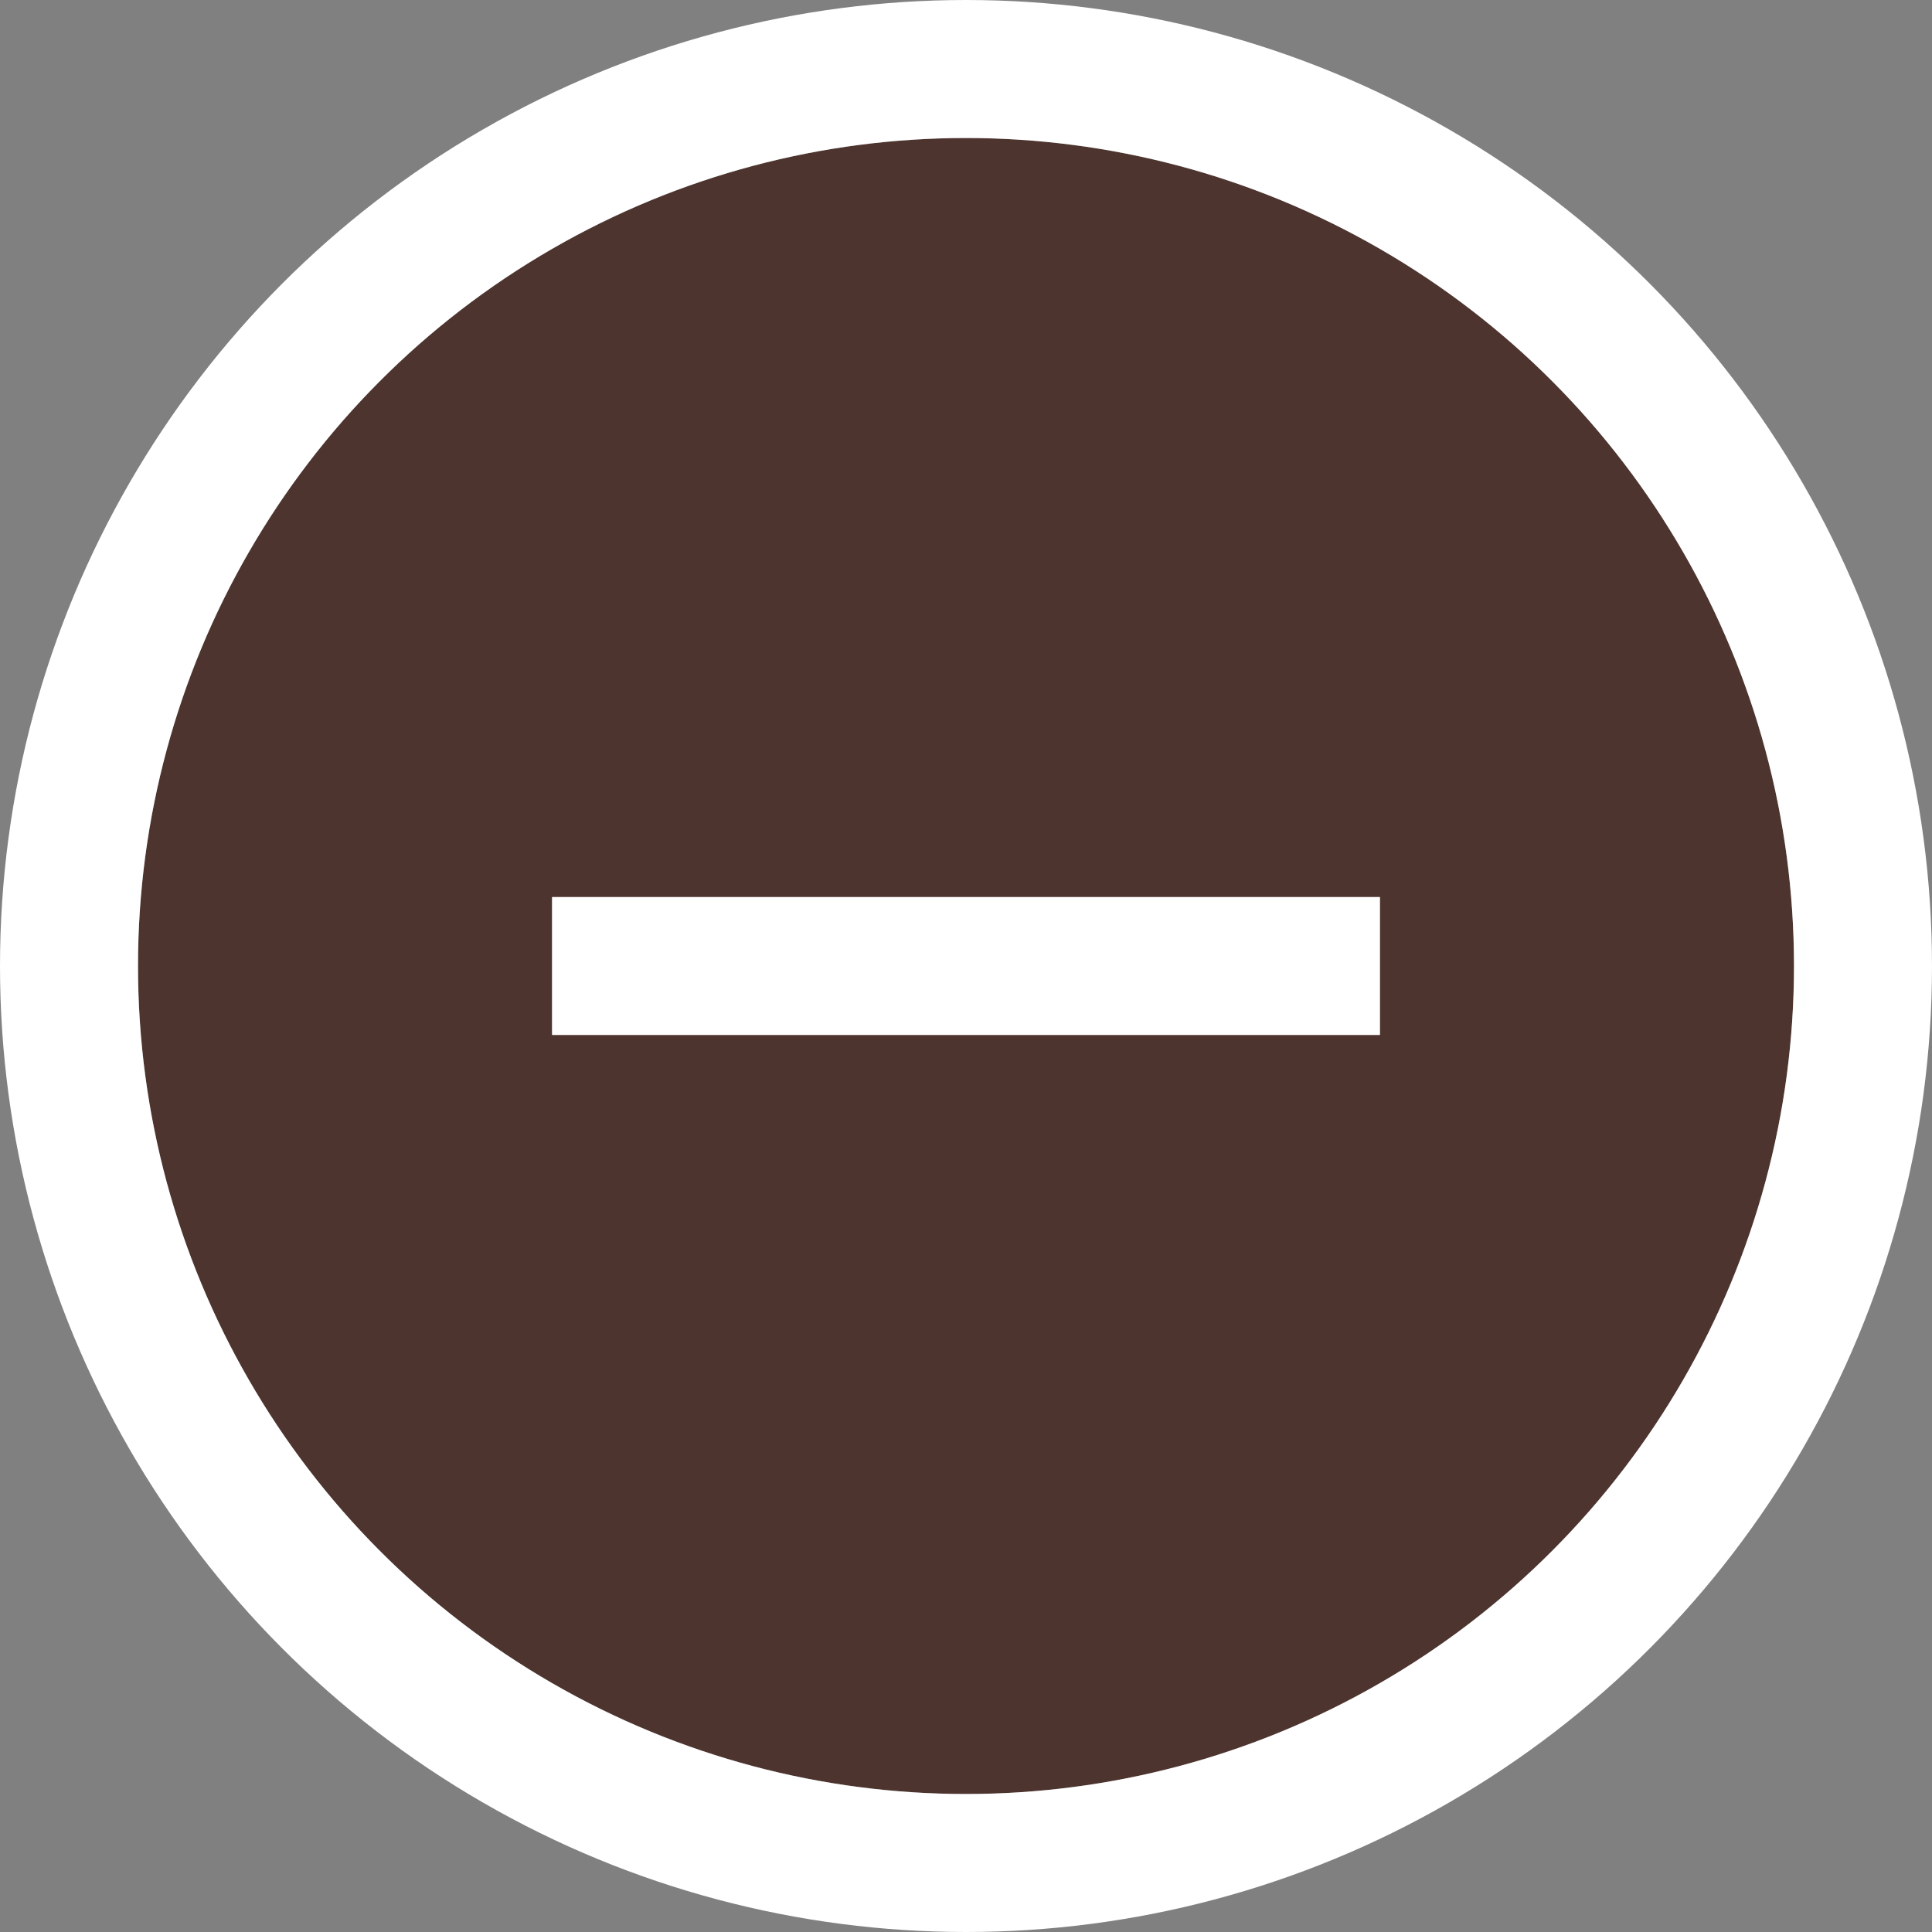
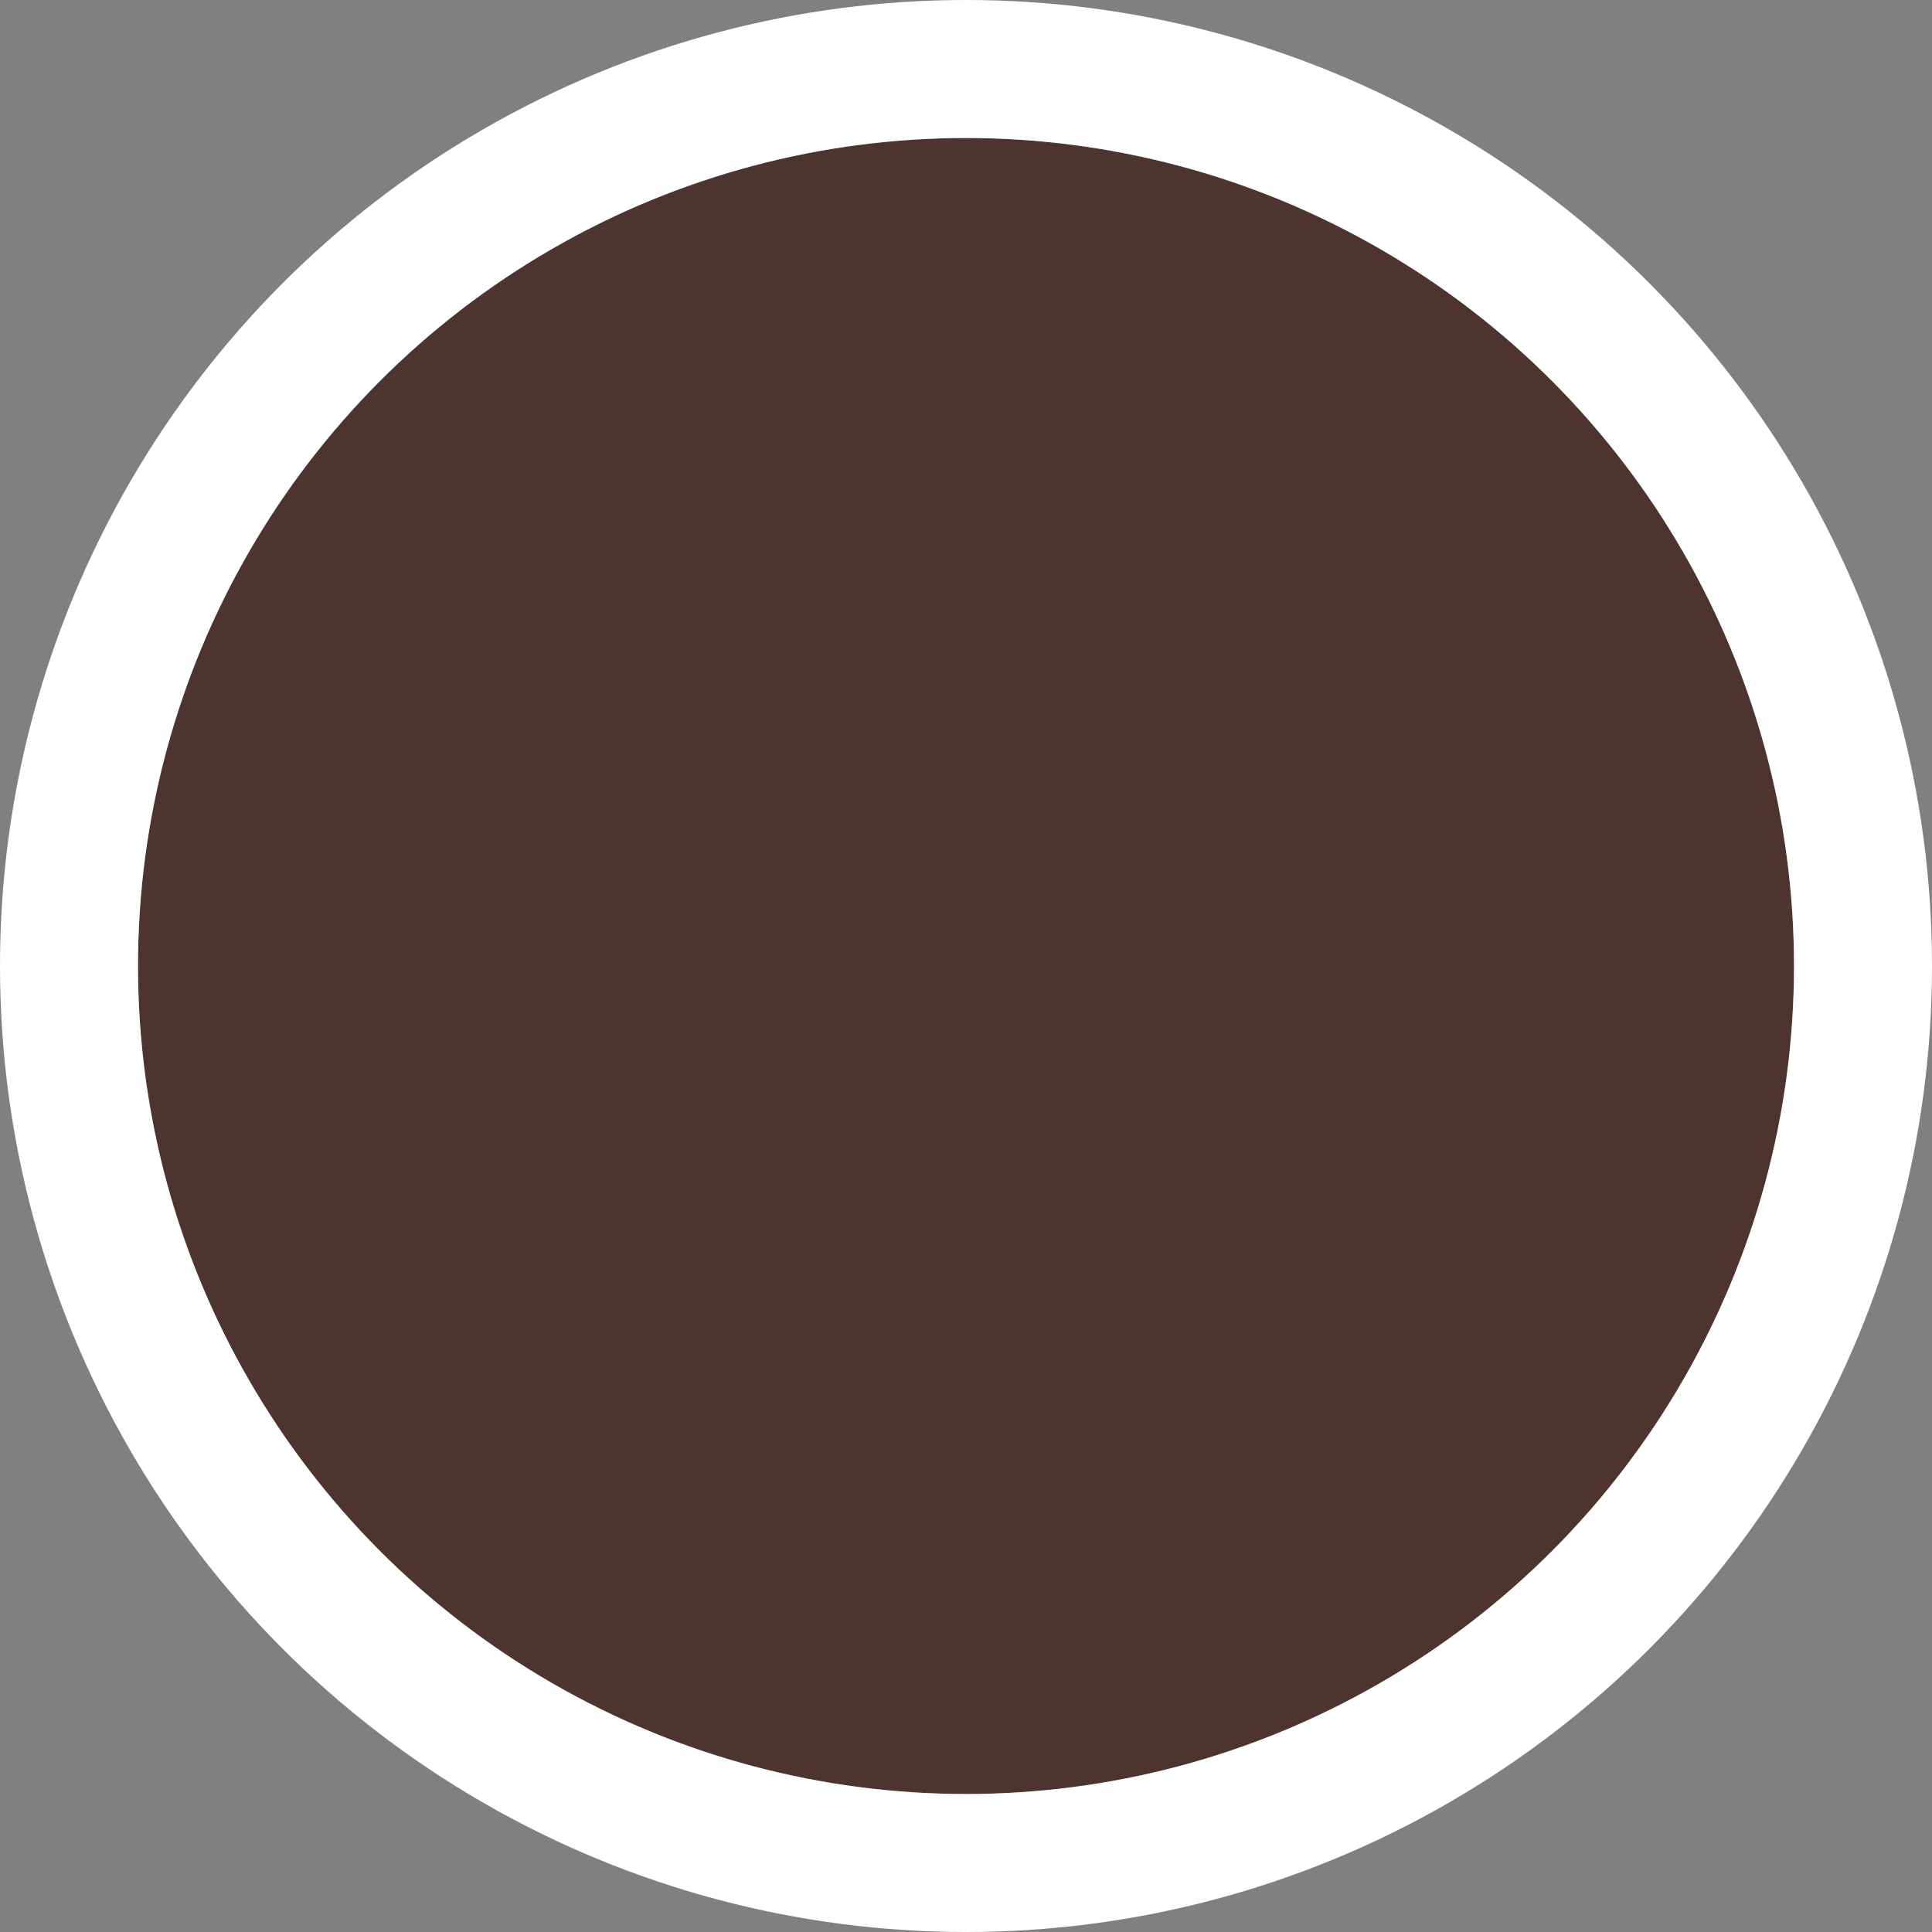
<svg xmlns="http://www.w3.org/2000/svg" width="28" height="28" viewBox="0 0 28 28">
  <rect x="0" y="0" width="28" height="28" fill="#808080" stroke="none" />
  <g transform="translate(-231 -911)">
    <g transform="translate(-6800 -4102)">
      <g transform="translate(7033 5015)" fill="#4e342e" stroke="#fff" stroke-miterlimit="10" stroke-width="2">
        <circle cx="12" cy="12" r="12" stroke="none" />
        <circle cx="12" cy="12" r="13" fill="none" />
      </g>
-       <rect width="12" height="2" transform="translate(7039 5026)" fill="#fff" />
    </g>
  </g>
</svg>